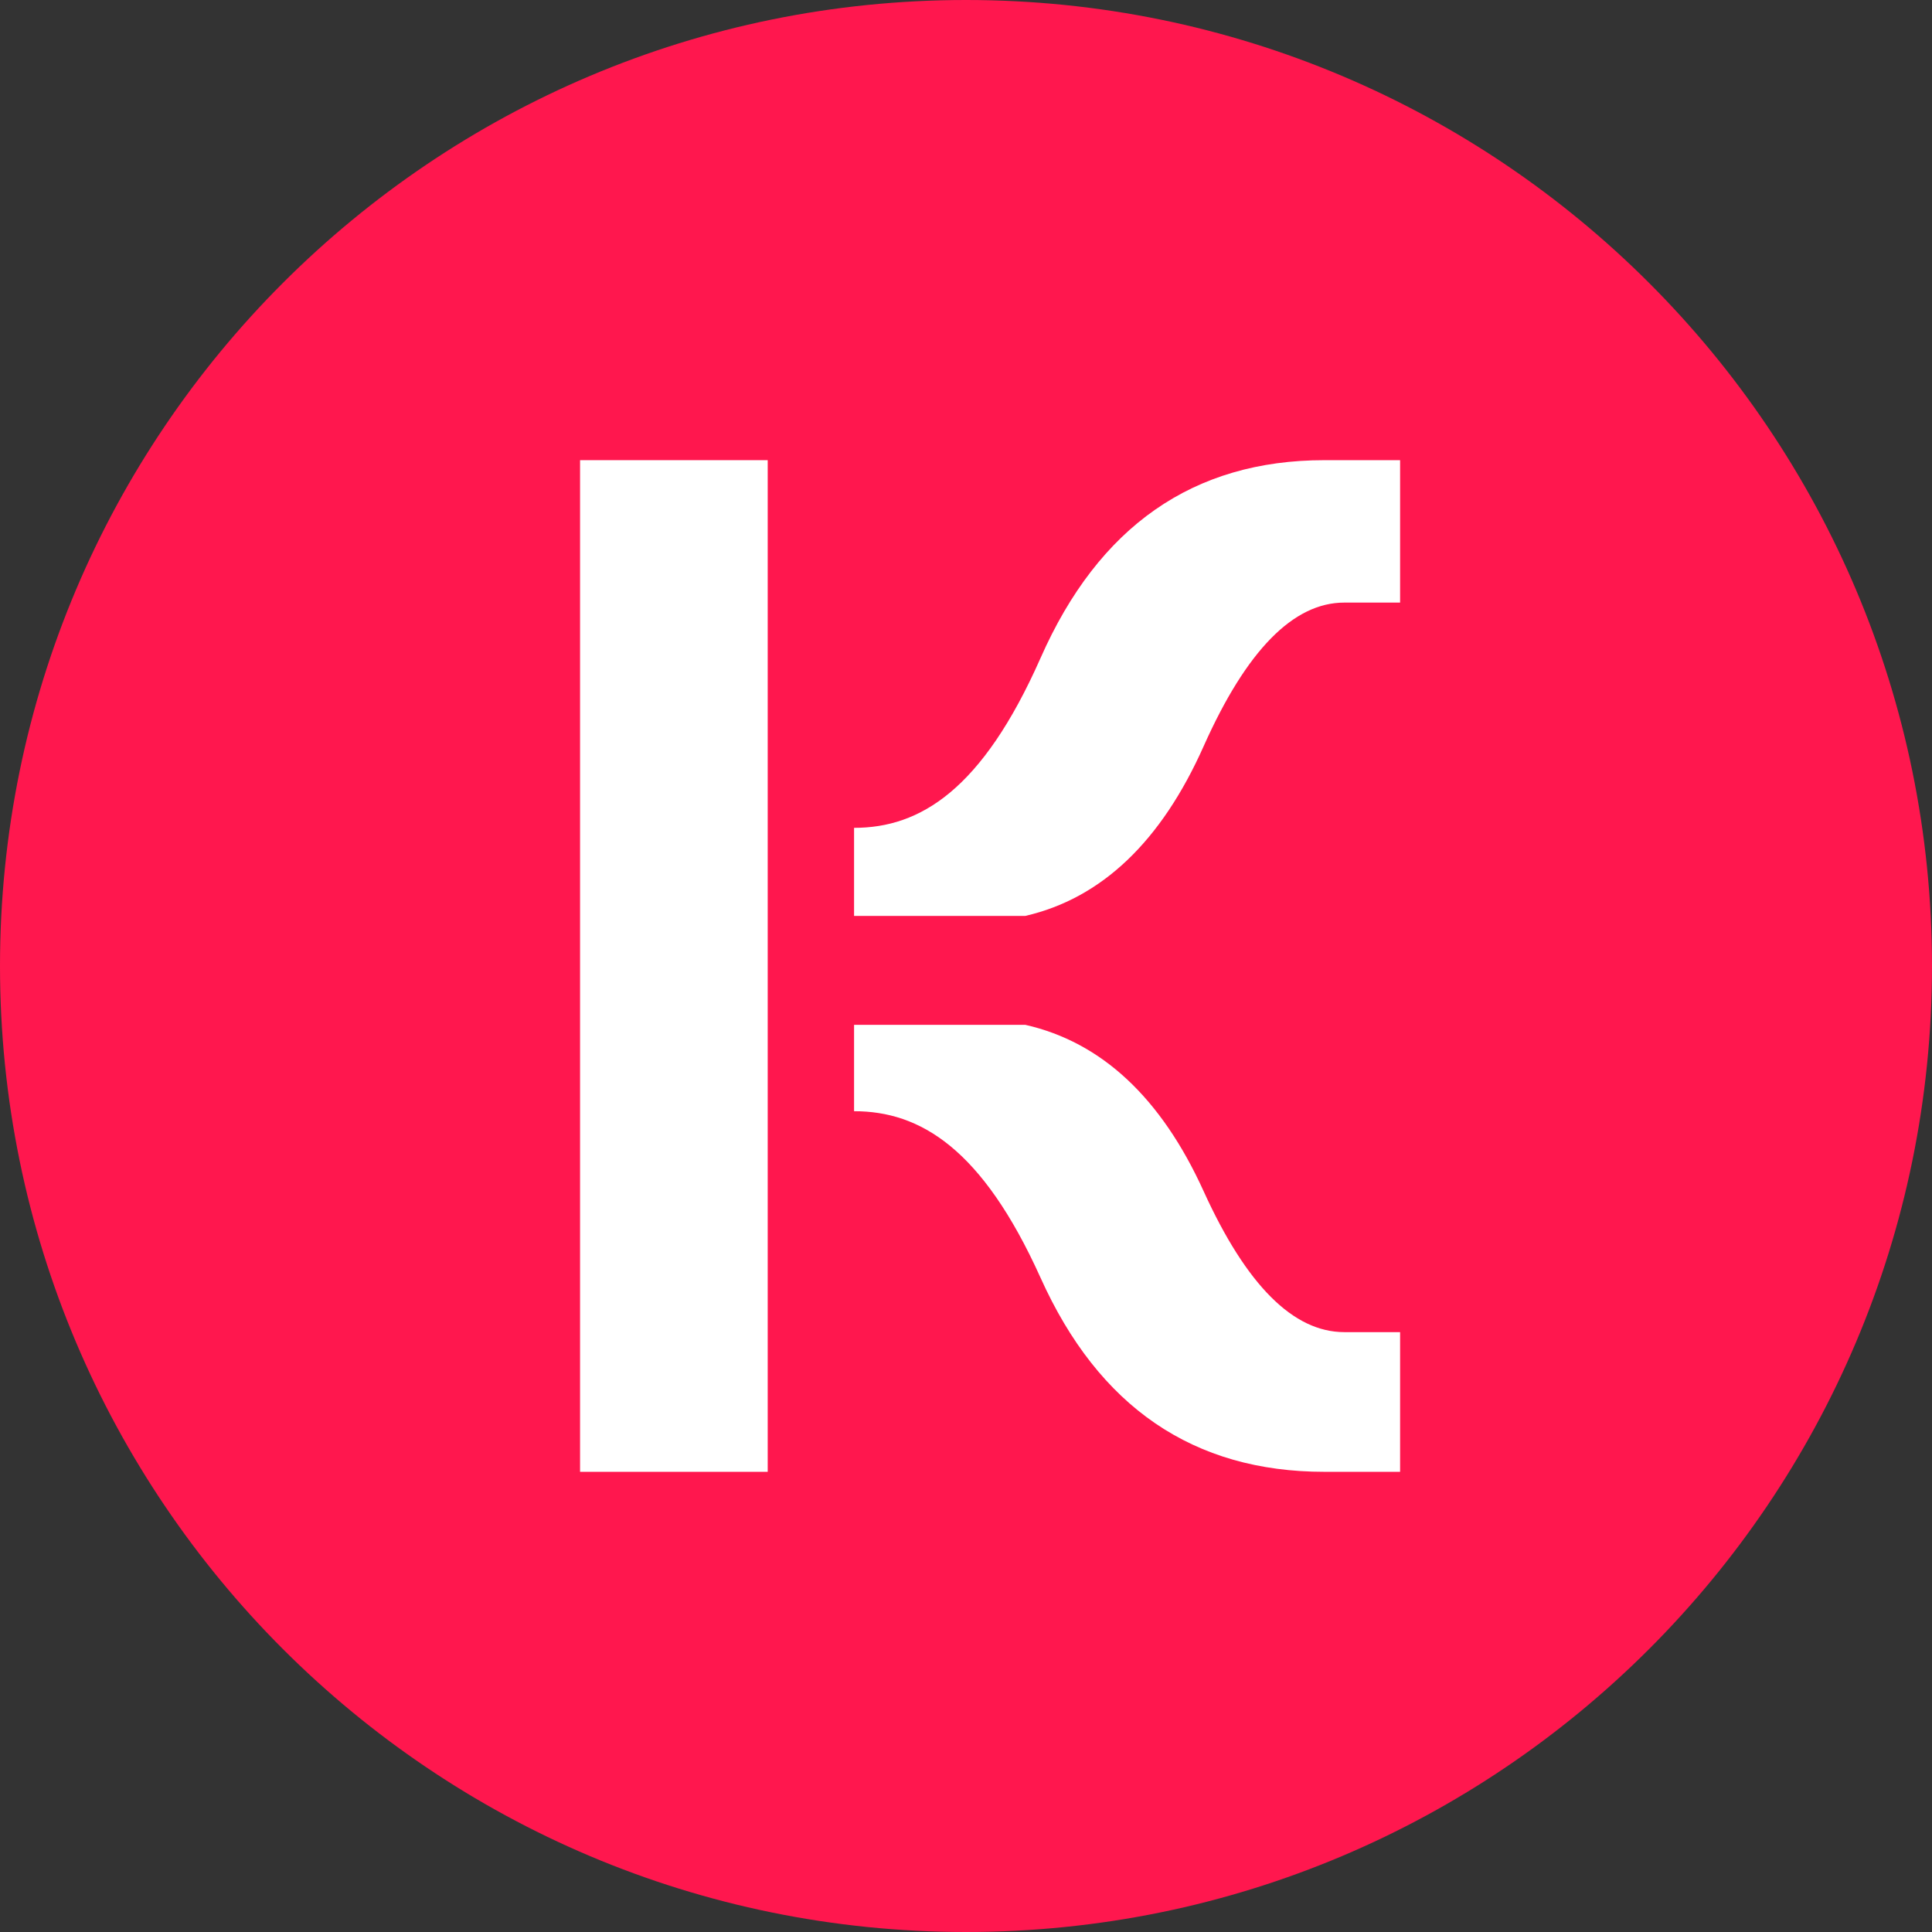
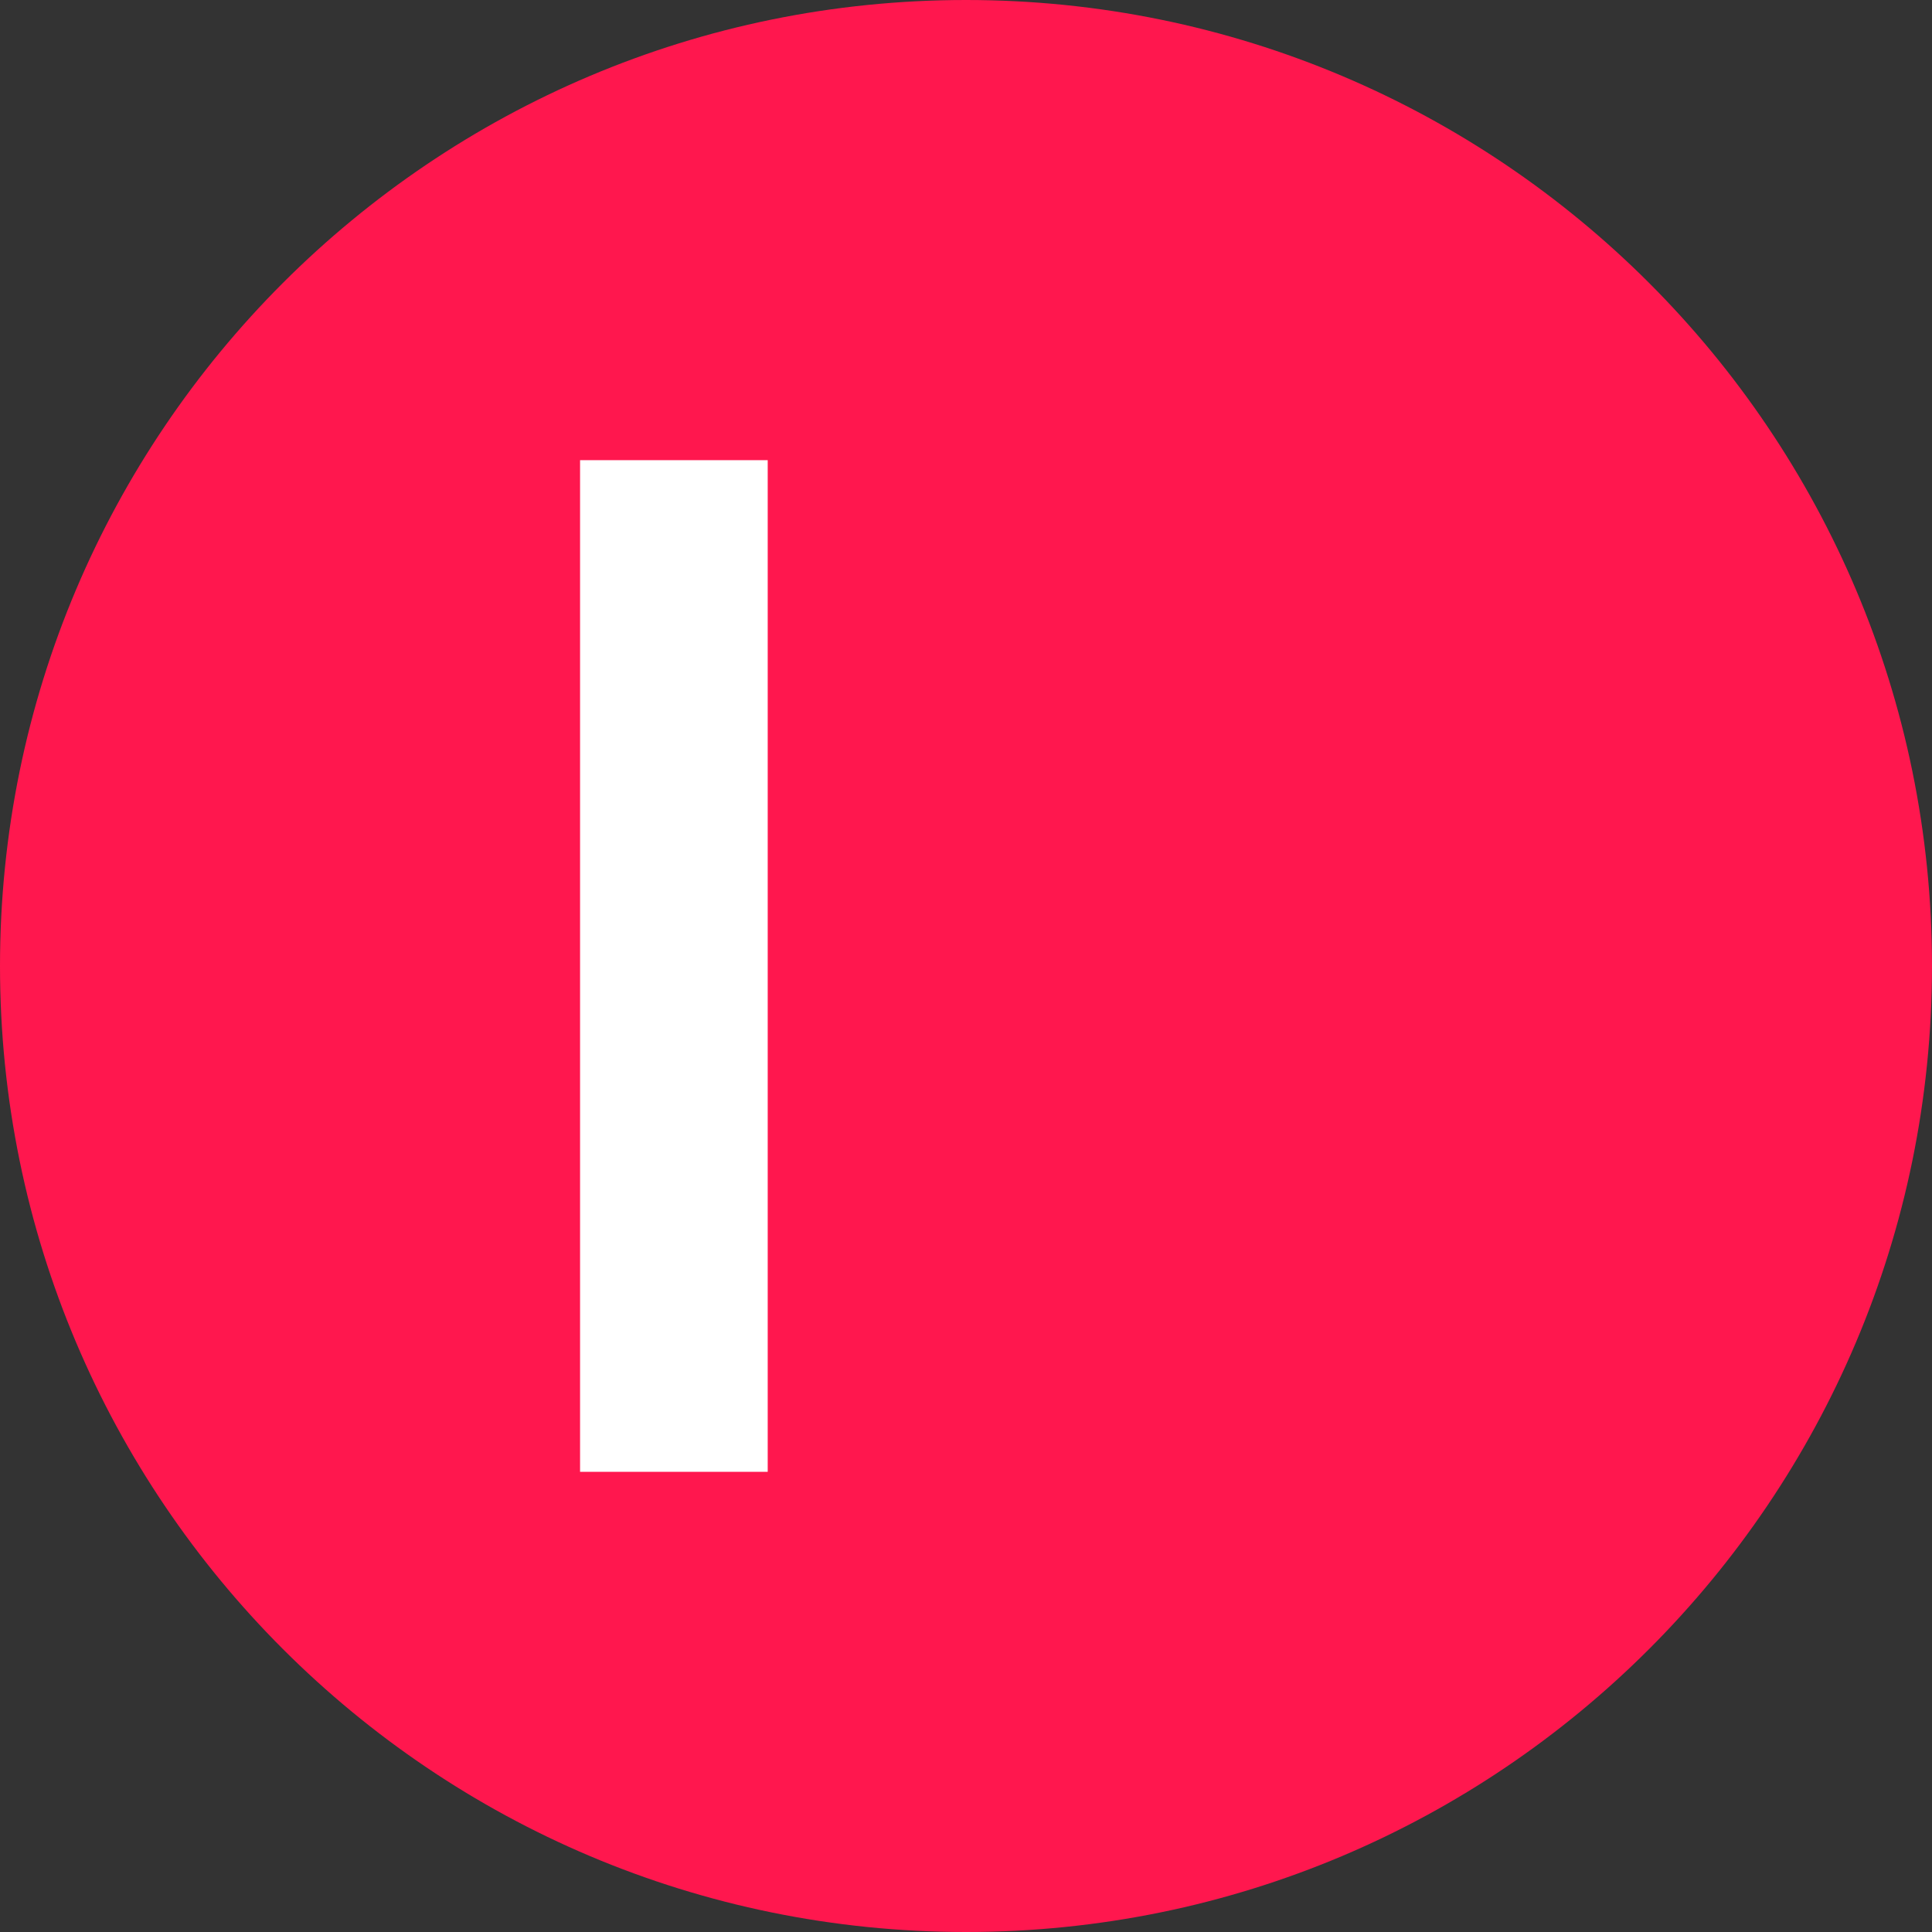
<svg xmlns="http://www.w3.org/2000/svg" xml:space="preserve" width="100%" height="100%" style="shape-rendering:geometricPrecision; text-rendering:geometricPrecision; image-rendering:optimizeQuality; fill-rule:evenodd; clip-rule:evenodd" viewBox="0 0 1128.89 1128.89">
  <rect x="0" y="0" width="1128.89" height="1128.89" fill="#333333" stroke="none" />
  <defs>
    <style type="text/css">  .fil0 {fill:#FF174E} .fil1 {fill:white}  </style>
  </defs>
  <g id="Слой_x0020_1">
    <path class="fil0" d="M564.45 0c311.75,0 564.44,252.69 564.44,564.44 0,311.75 -252.69,564.45 -564.44,564.45 -311.75,0 -564.45,-252.7 -564.45,-564.45 0,-311.75 252.7,-564.44 564.45,-564.44z" />
    <polygon class="fil1" points="448.58,268.88 448.58,860 338.94,860 338.94,268.88 " />
-     <path class="fil1" d="M499.04 535.18l0 -51.46c38.52,0 74.78,-22.01 108.93,-99.15 34.01,-77.12 89.33,-115.69 165.95,-115.69l44.17 0 0 83.22 -32.6 0c-29.77,0 -57.15,27.88 -82.12,83.78 -24.84,55.86 -59.7,89.02 -104.29,99.3l-100.04 0z" />
-     <path class="fil1" d="M499.04 598.82l0 50.47c38.52,0 74.78,21.59 108.93,97.24 34.01,75.64 89.33,113.47 165.95,113.47l44.17 0 0 -81.62 -32.6 0c-29.77,0 -57.15,-27.34 -82.12,-82.17 -24.84,-54.78 -59.7,-87.3 -104.29,-97.39l-100.04 0z" />
  </g>
</svg>